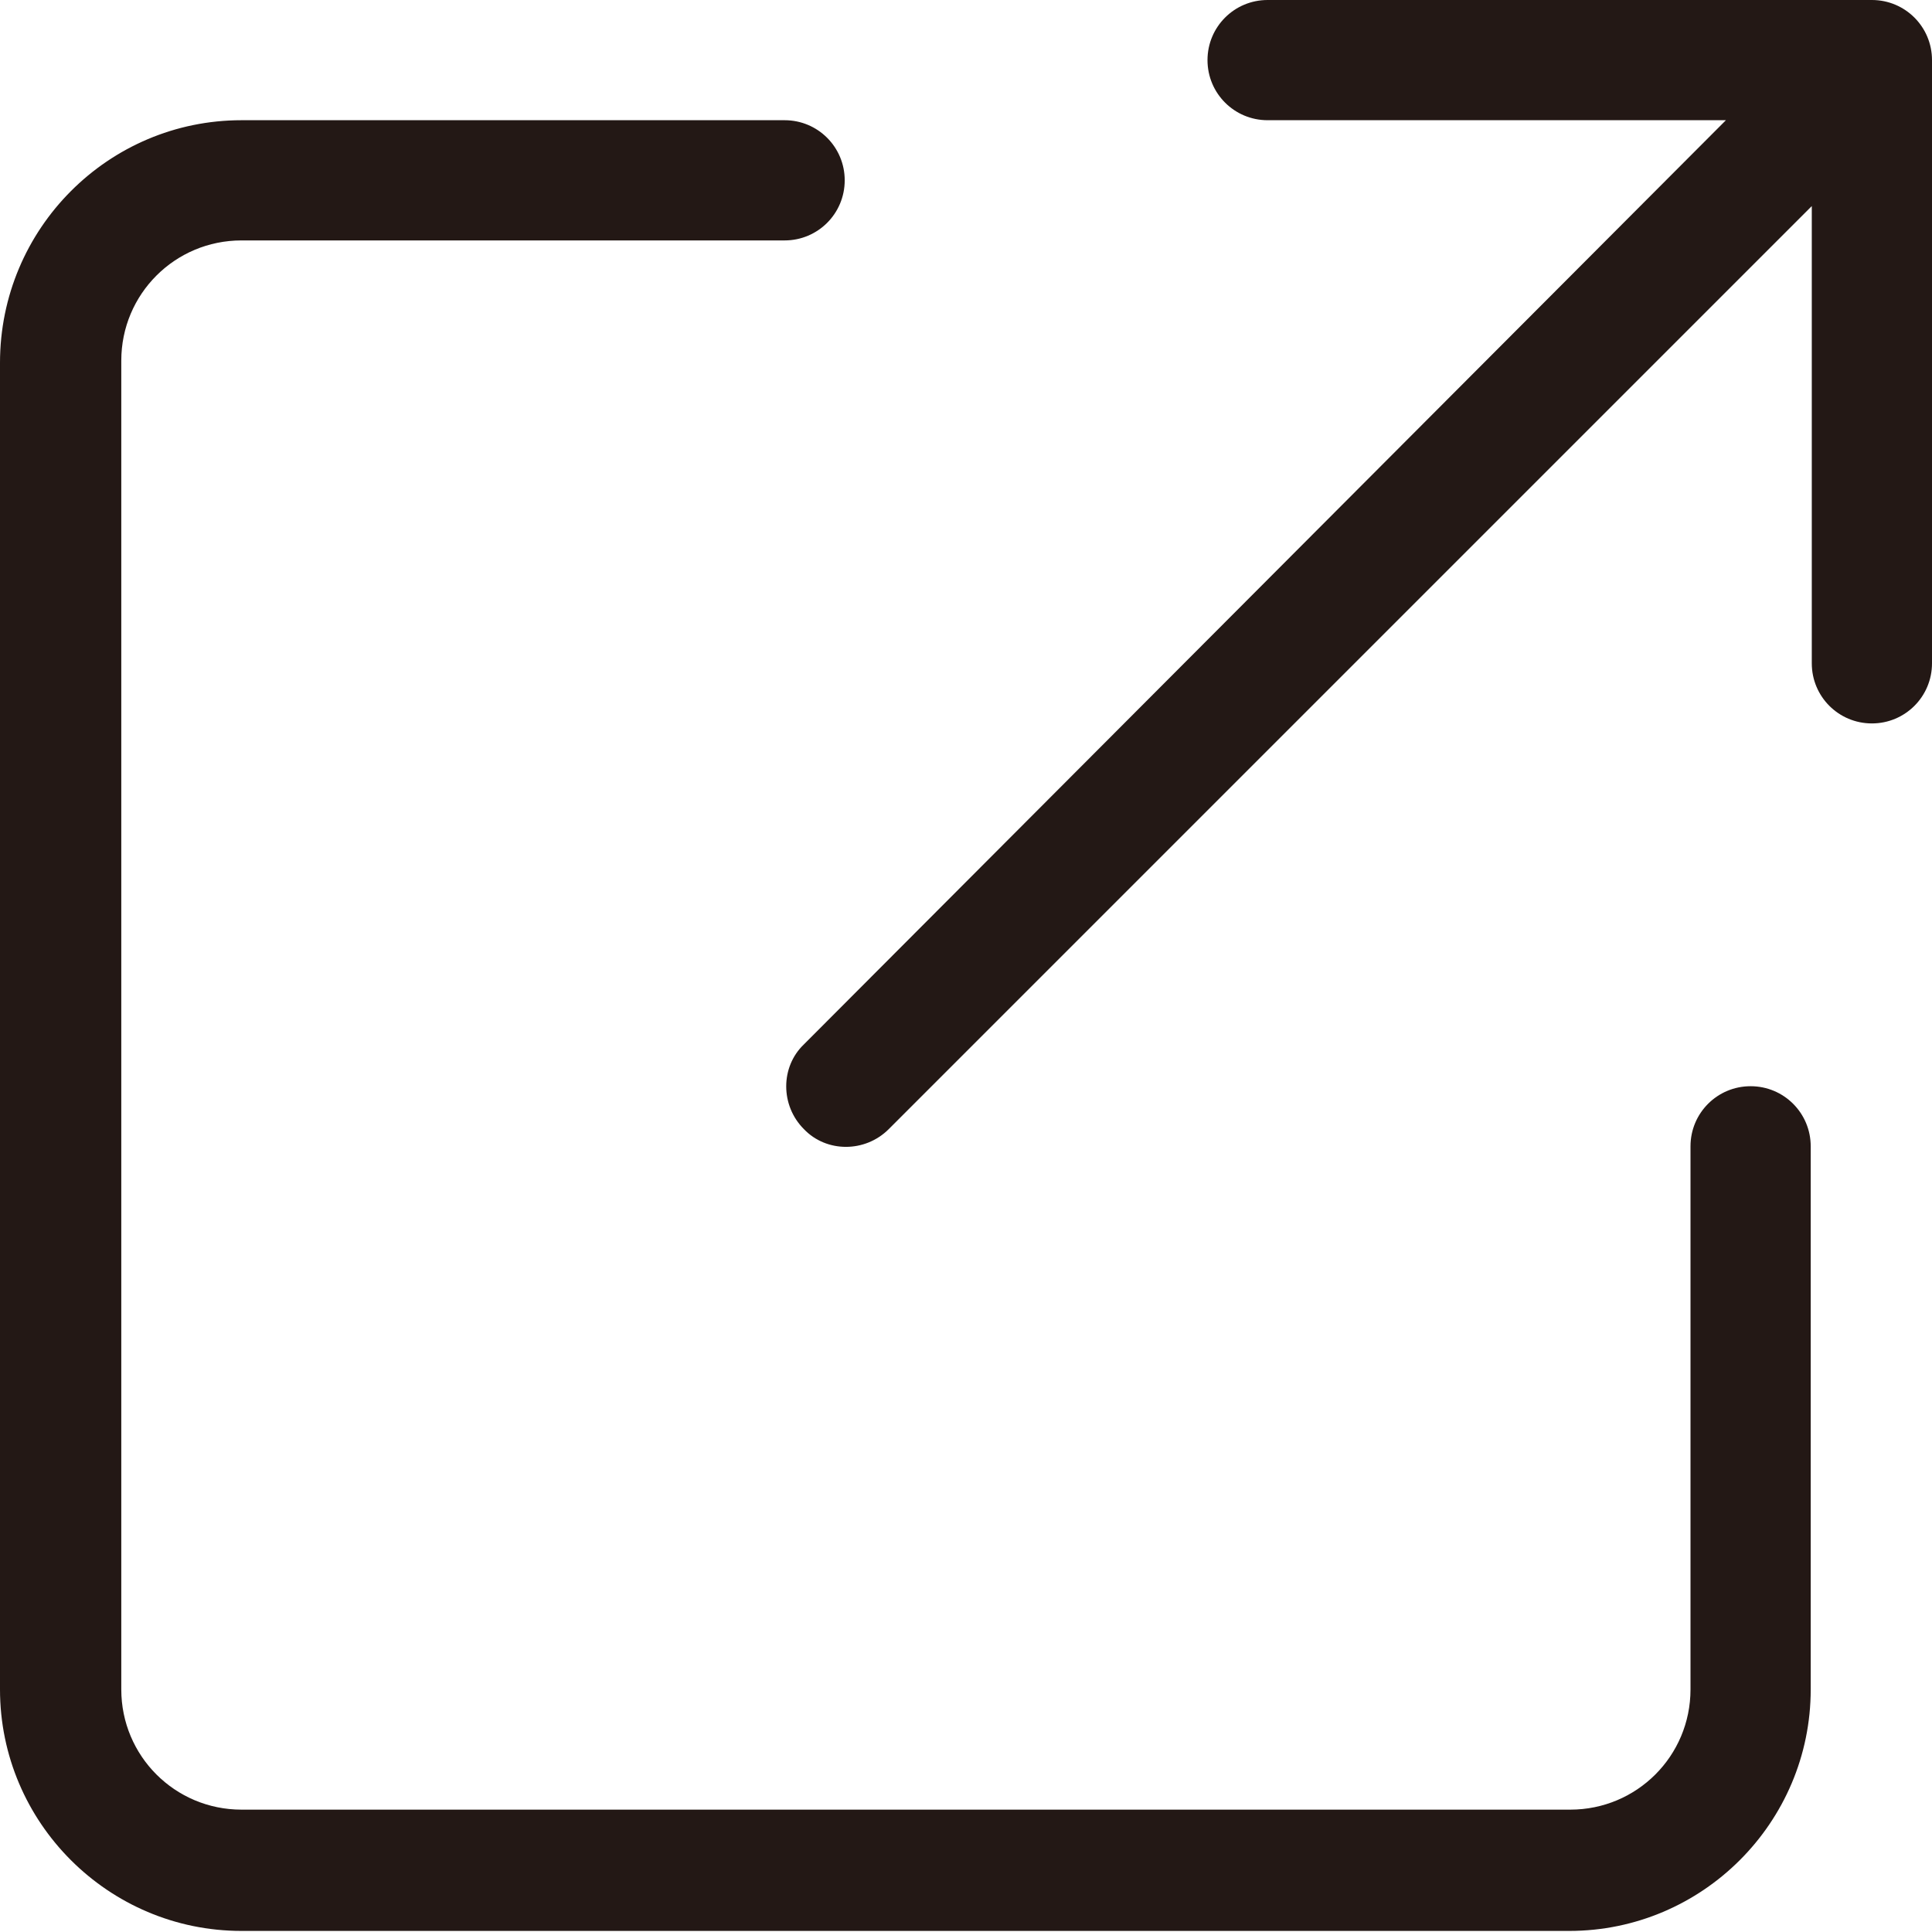
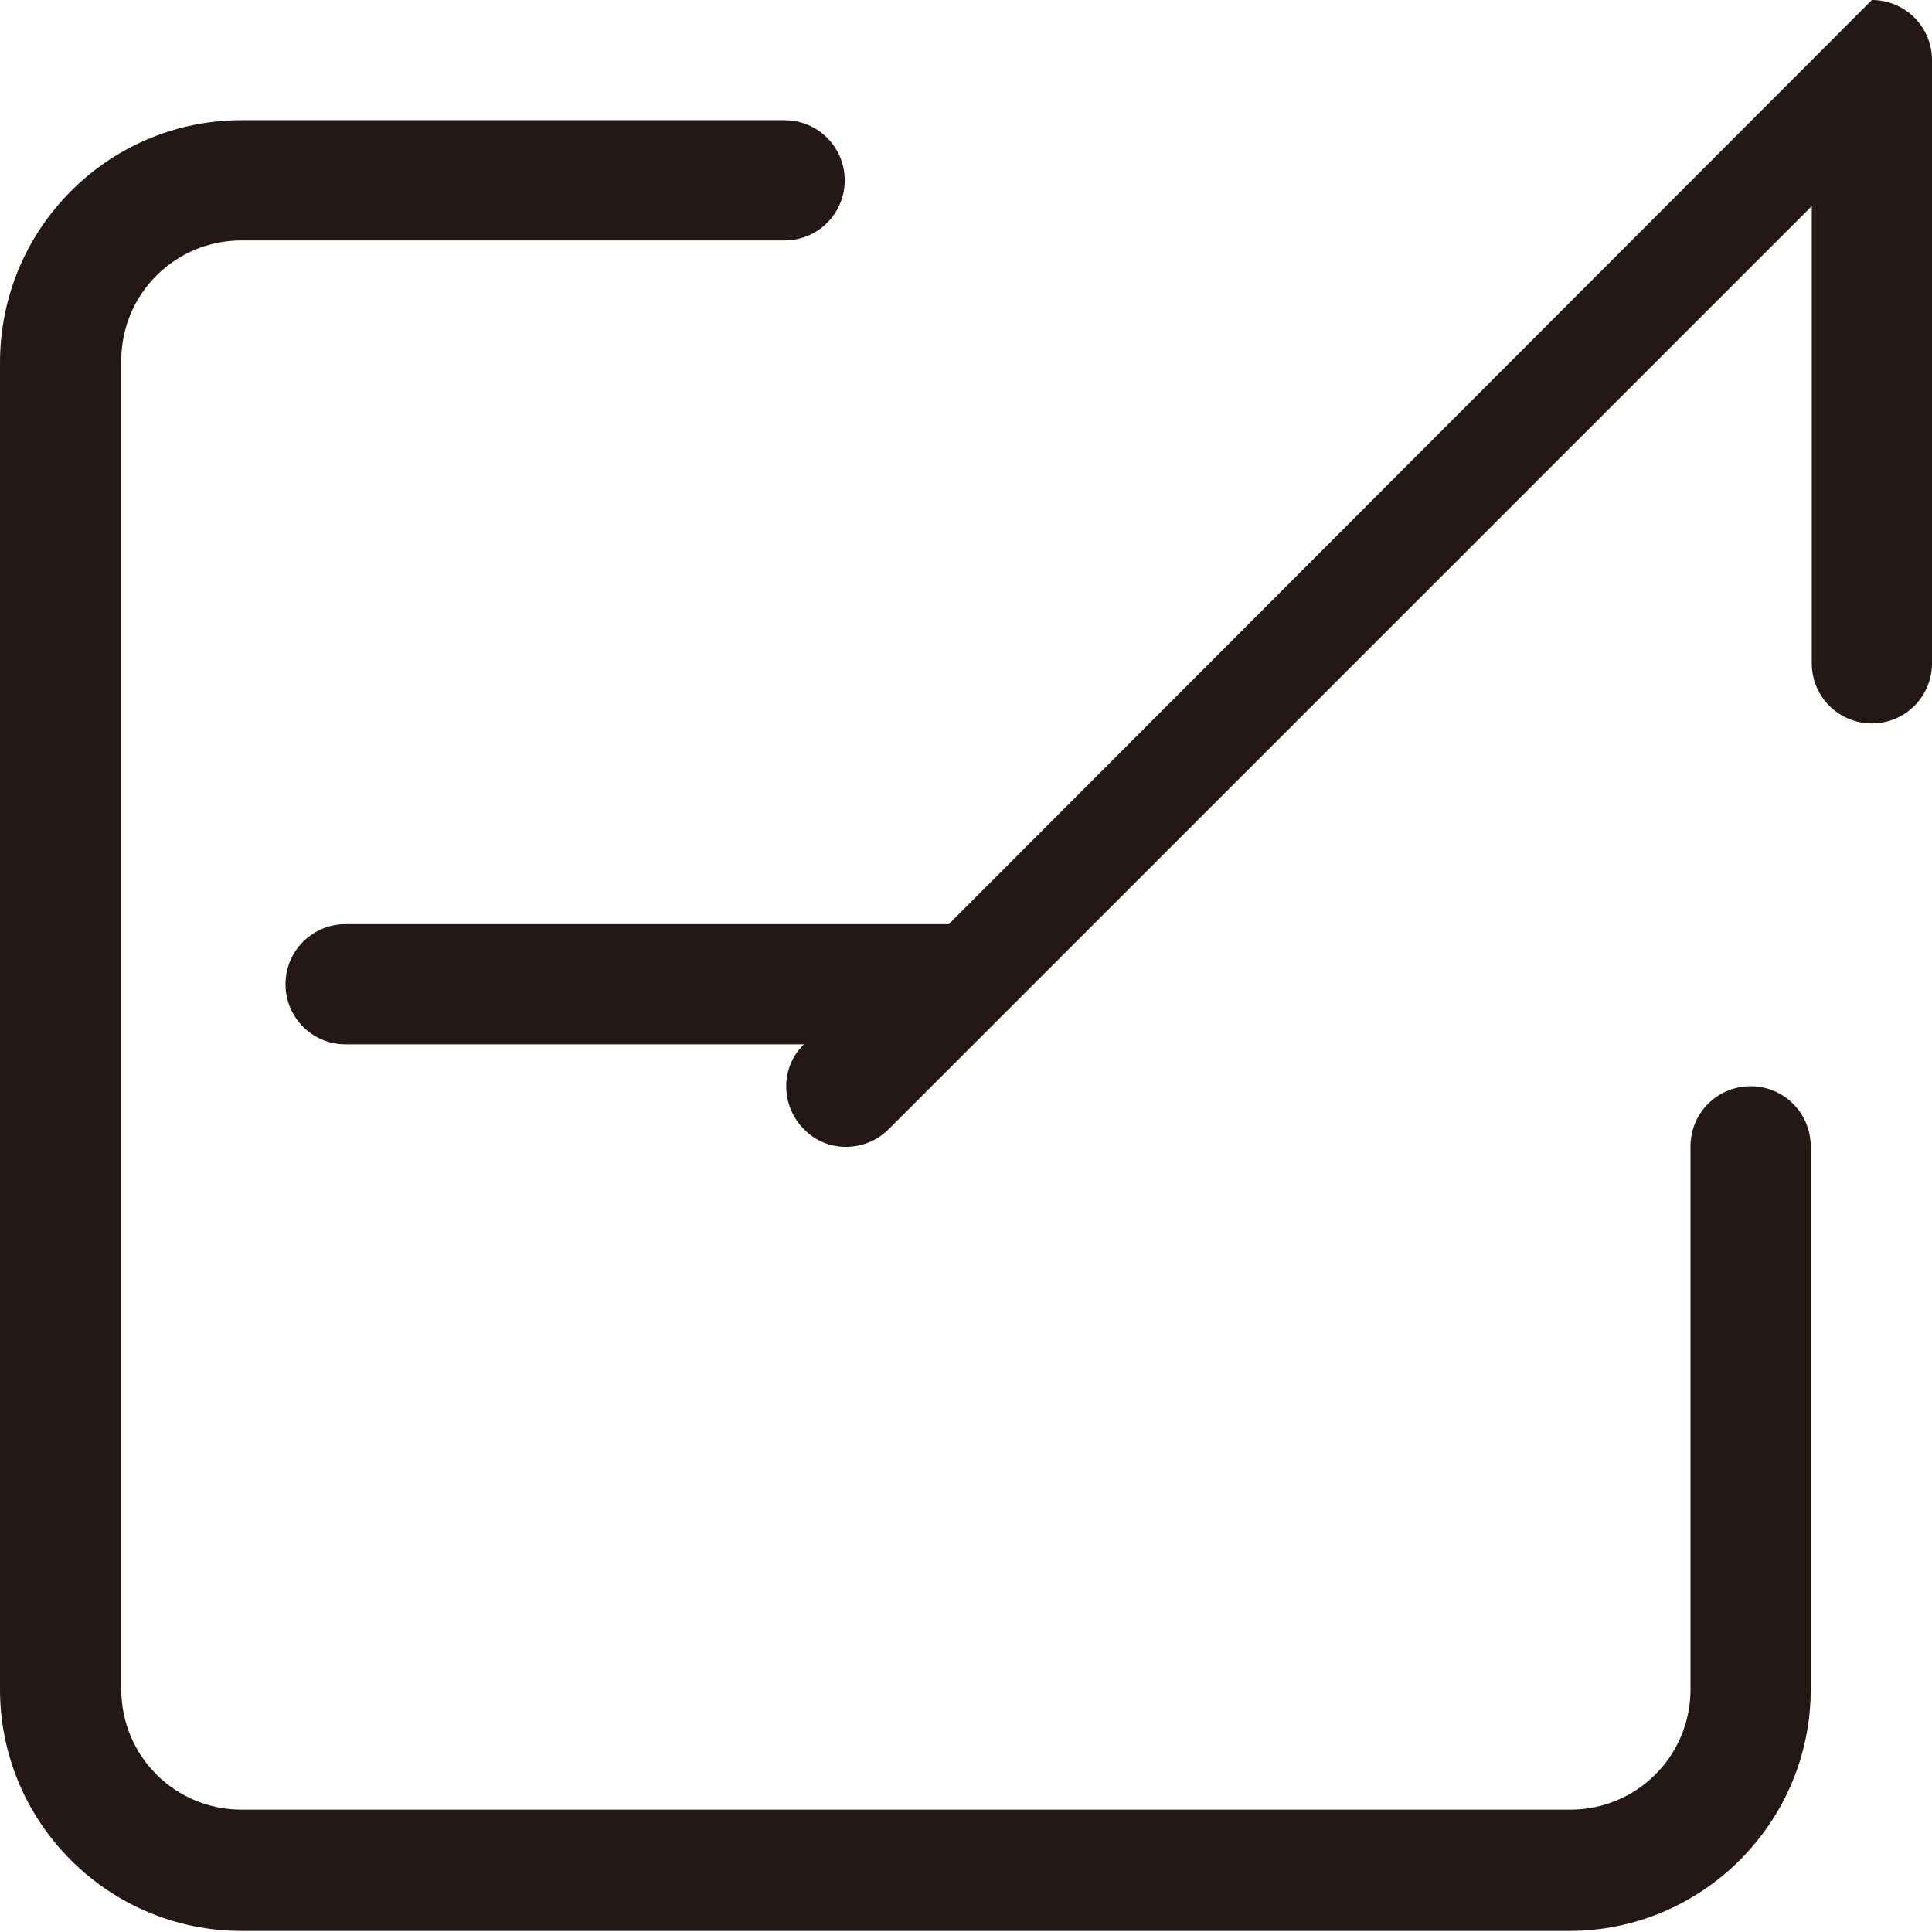
<svg xmlns="http://www.w3.org/2000/svg" id="_レイヤー_2" data-name="レイヤー 2" viewBox="0 0 18 18">
  <defs>
    <style>
      .cls-1 {
        isolation: isolate;
      }

      .cls-2 {
        fill: #231815;
      }
    </style>
  </defs>
  <g id="text">
    <g class="cls-1">
-       <path class="cls-2" d="M7.31,1.12c.31,0,.56.25.56.56s-.25.56-.56.56H2.25c-.62,0-1.12.5-1.12,1.12v12.38c0,.62.5,1.12,1.12,1.12h12.38c.62,0,1.12-.5,1.12-1.12v-5.06c0-.31.25-.56.56-.56s.56.25.56.56v5.06c0,1.24-1.01,2.25-2.25,2.25H2.25c-1.24,0-2.25-1.01-2.25-2.25V3.38C0,2.13,1.01,1.12,2.25,1.12h5.06ZM17.44,0c.31,0,.56.25.56.56v5.62c0,.31-.25.56-.56.56s-.56-.25-.56-.56V1.92l-8.6,8.6c-.22.22-.58.22-.79,0-.22-.22-.22-.58,0-.79L16.08,1.12h-4.27c-.31,0-.56-.25-.56-.56s.25-.56.56-.56h5.62Z" />
+       <path class="cls-2" d="M7.31,1.12c.31,0,.56.25.56.56s-.25.56-.56.56H2.25c-.62,0-1.12.5-1.12,1.12v12.38c0,.62.5,1.12,1.12,1.12h12.38c.62,0,1.12-.5,1.12-1.12v-5.06c0-.31.25-.56.56-.56s.56.25.56.56v5.06c0,1.24-1.01,2.25-2.25,2.25H2.25c-1.24,0-2.25-1.01-2.25-2.25V3.38C0,2.13,1.01,1.12,2.25,1.12h5.06ZM17.44,0c.31,0,.56.25.56.56v5.62c0,.31-.25.56-.56.56s-.56-.25-.56-.56V1.92l-8.6,8.6c-.22.22-.58.22-.79,0-.22-.22-.22-.58,0-.79h-4.27c-.31,0-.56-.25-.56-.56s.25-.56.56-.56h5.62Z" />
    </g>
  </g>
</svg>